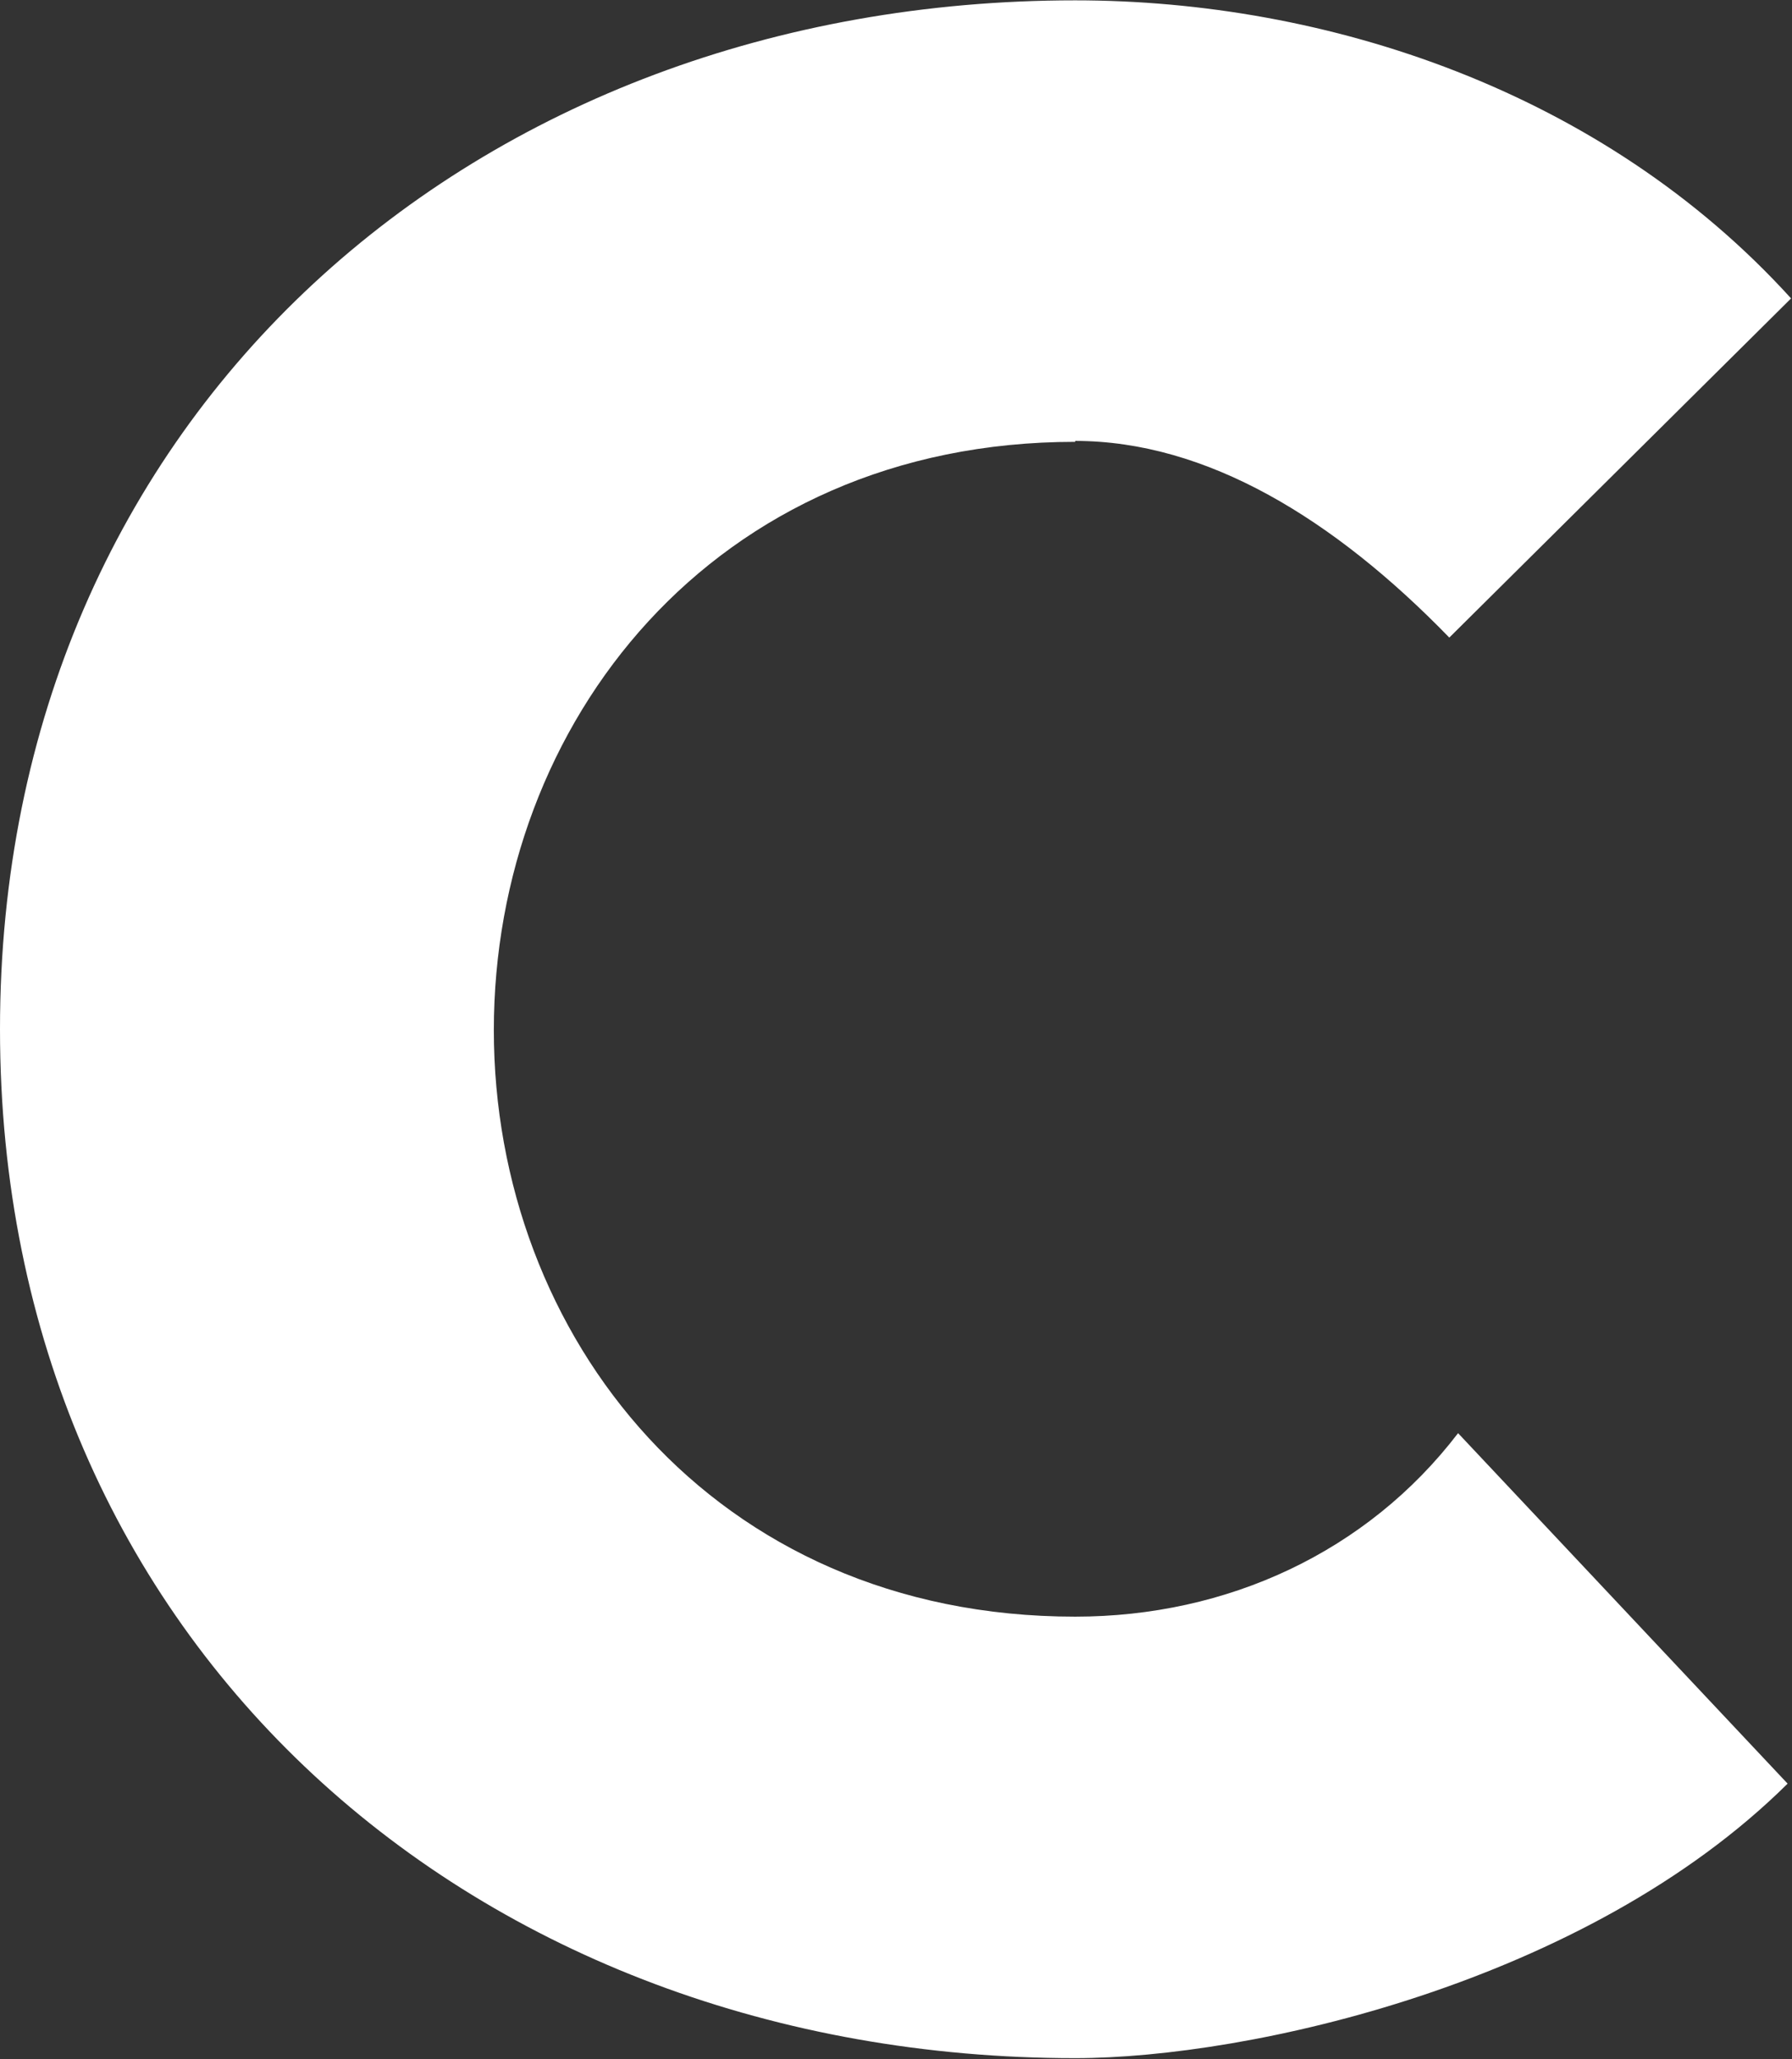
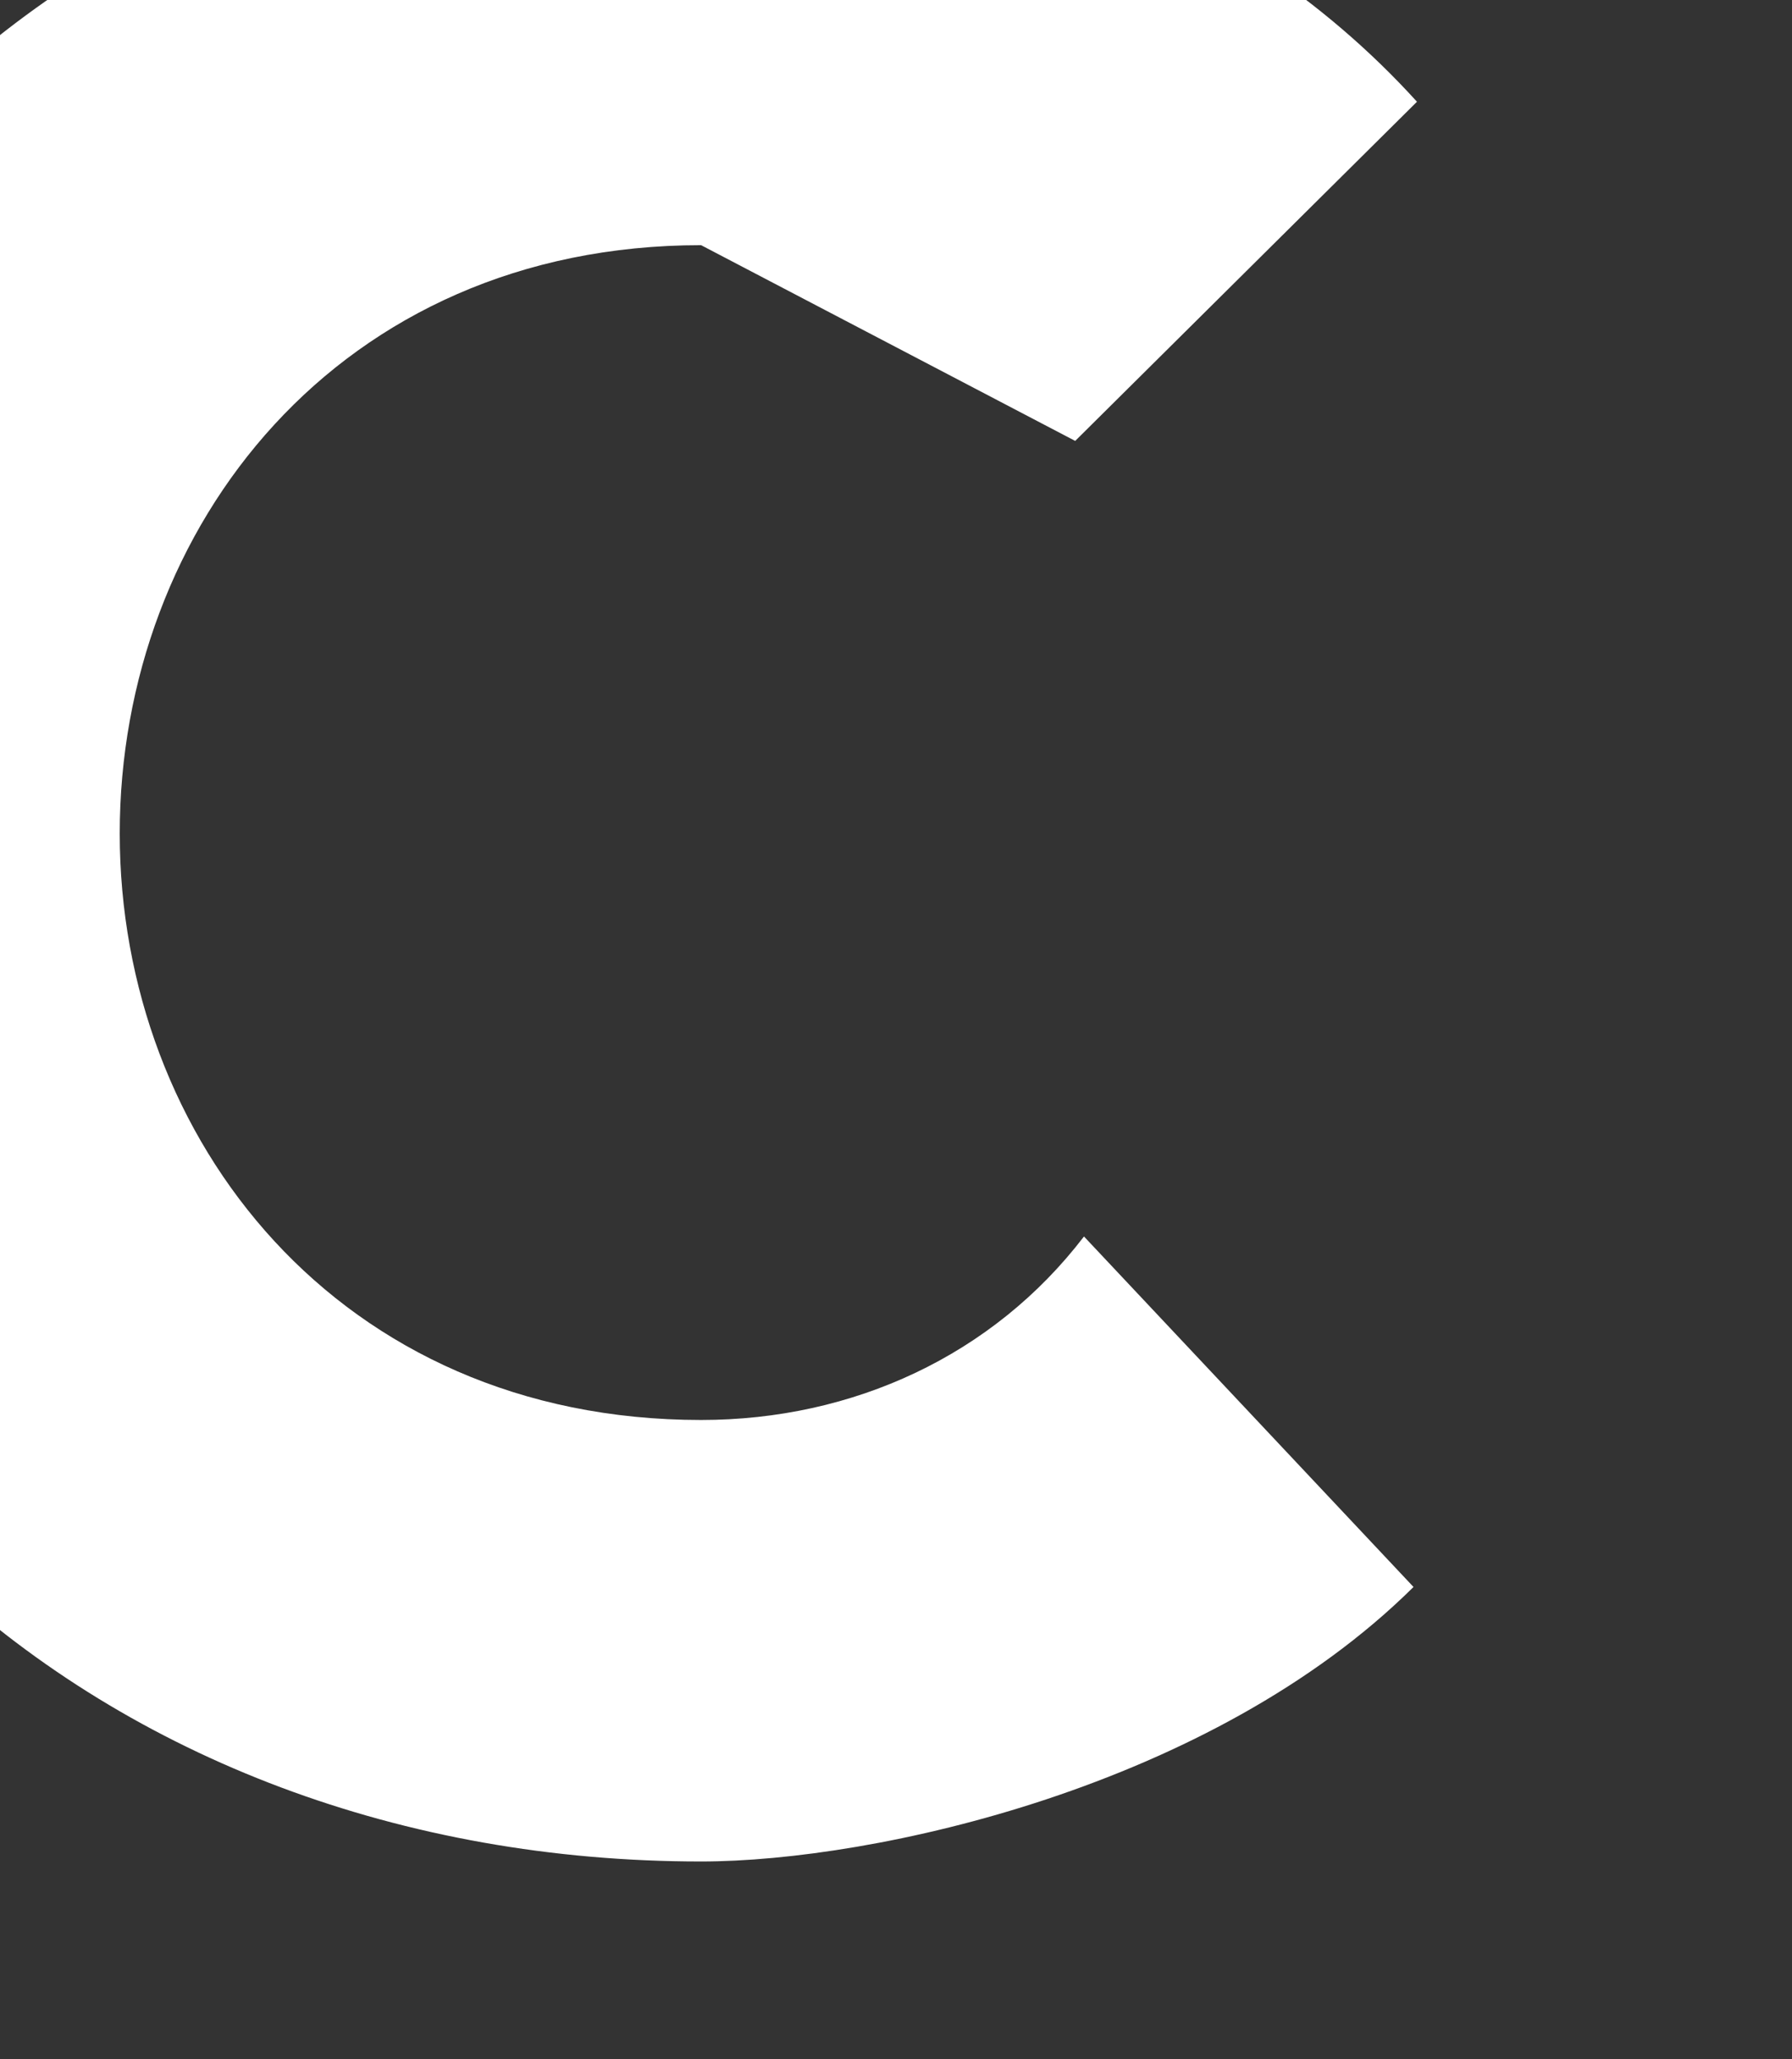
<svg xmlns="http://www.w3.org/2000/svg" version="1.2" viewBox="0 0 1552 1783" width="1552" height="1783">
  <rect x="0" y="0" width="1552" height="1783" fill="#333333" stroke="none" />
  <title>CRI_BIG</title>
  <style>
		.s0 { fill: #ffffff } 
	</style>
-   <path class="s0" d="m931.2 381.8c113.6 0 224.1 67.4 324 170.3l296-293.7c-163.5-180.1-402.7-258.1-620-258.1-517.8 0-931.2 357.3-931.2 890.9 0 533.7 413.4 891 931.2 891 149.9 0 442.1-64.4 617-237.7l-285.4-303.5c-78.7 102.9-199.9 158.9-331.6 158.9-314.2 0-503.5-243.7-503.5-507.9 0-264.9 189.3-509.4 503.5-509.4z" />
+   <path class="s0" d="m931.2 381.8l296-293.7c-163.5-180.1-402.7-258.1-620-258.1-517.8 0-931.2 357.3-931.2 890.9 0 533.7 413.4 891 931.2 891 149.9 0 442.1-64.4 617-237.7l-285.4-303.5c-78.7 102.9-199.9 158.9-331.6 158.9-314.2 0-503.5-243.7-503.5-507.9 0-264.9 189.3-509.4 503.5-509.4z" />
</svg>